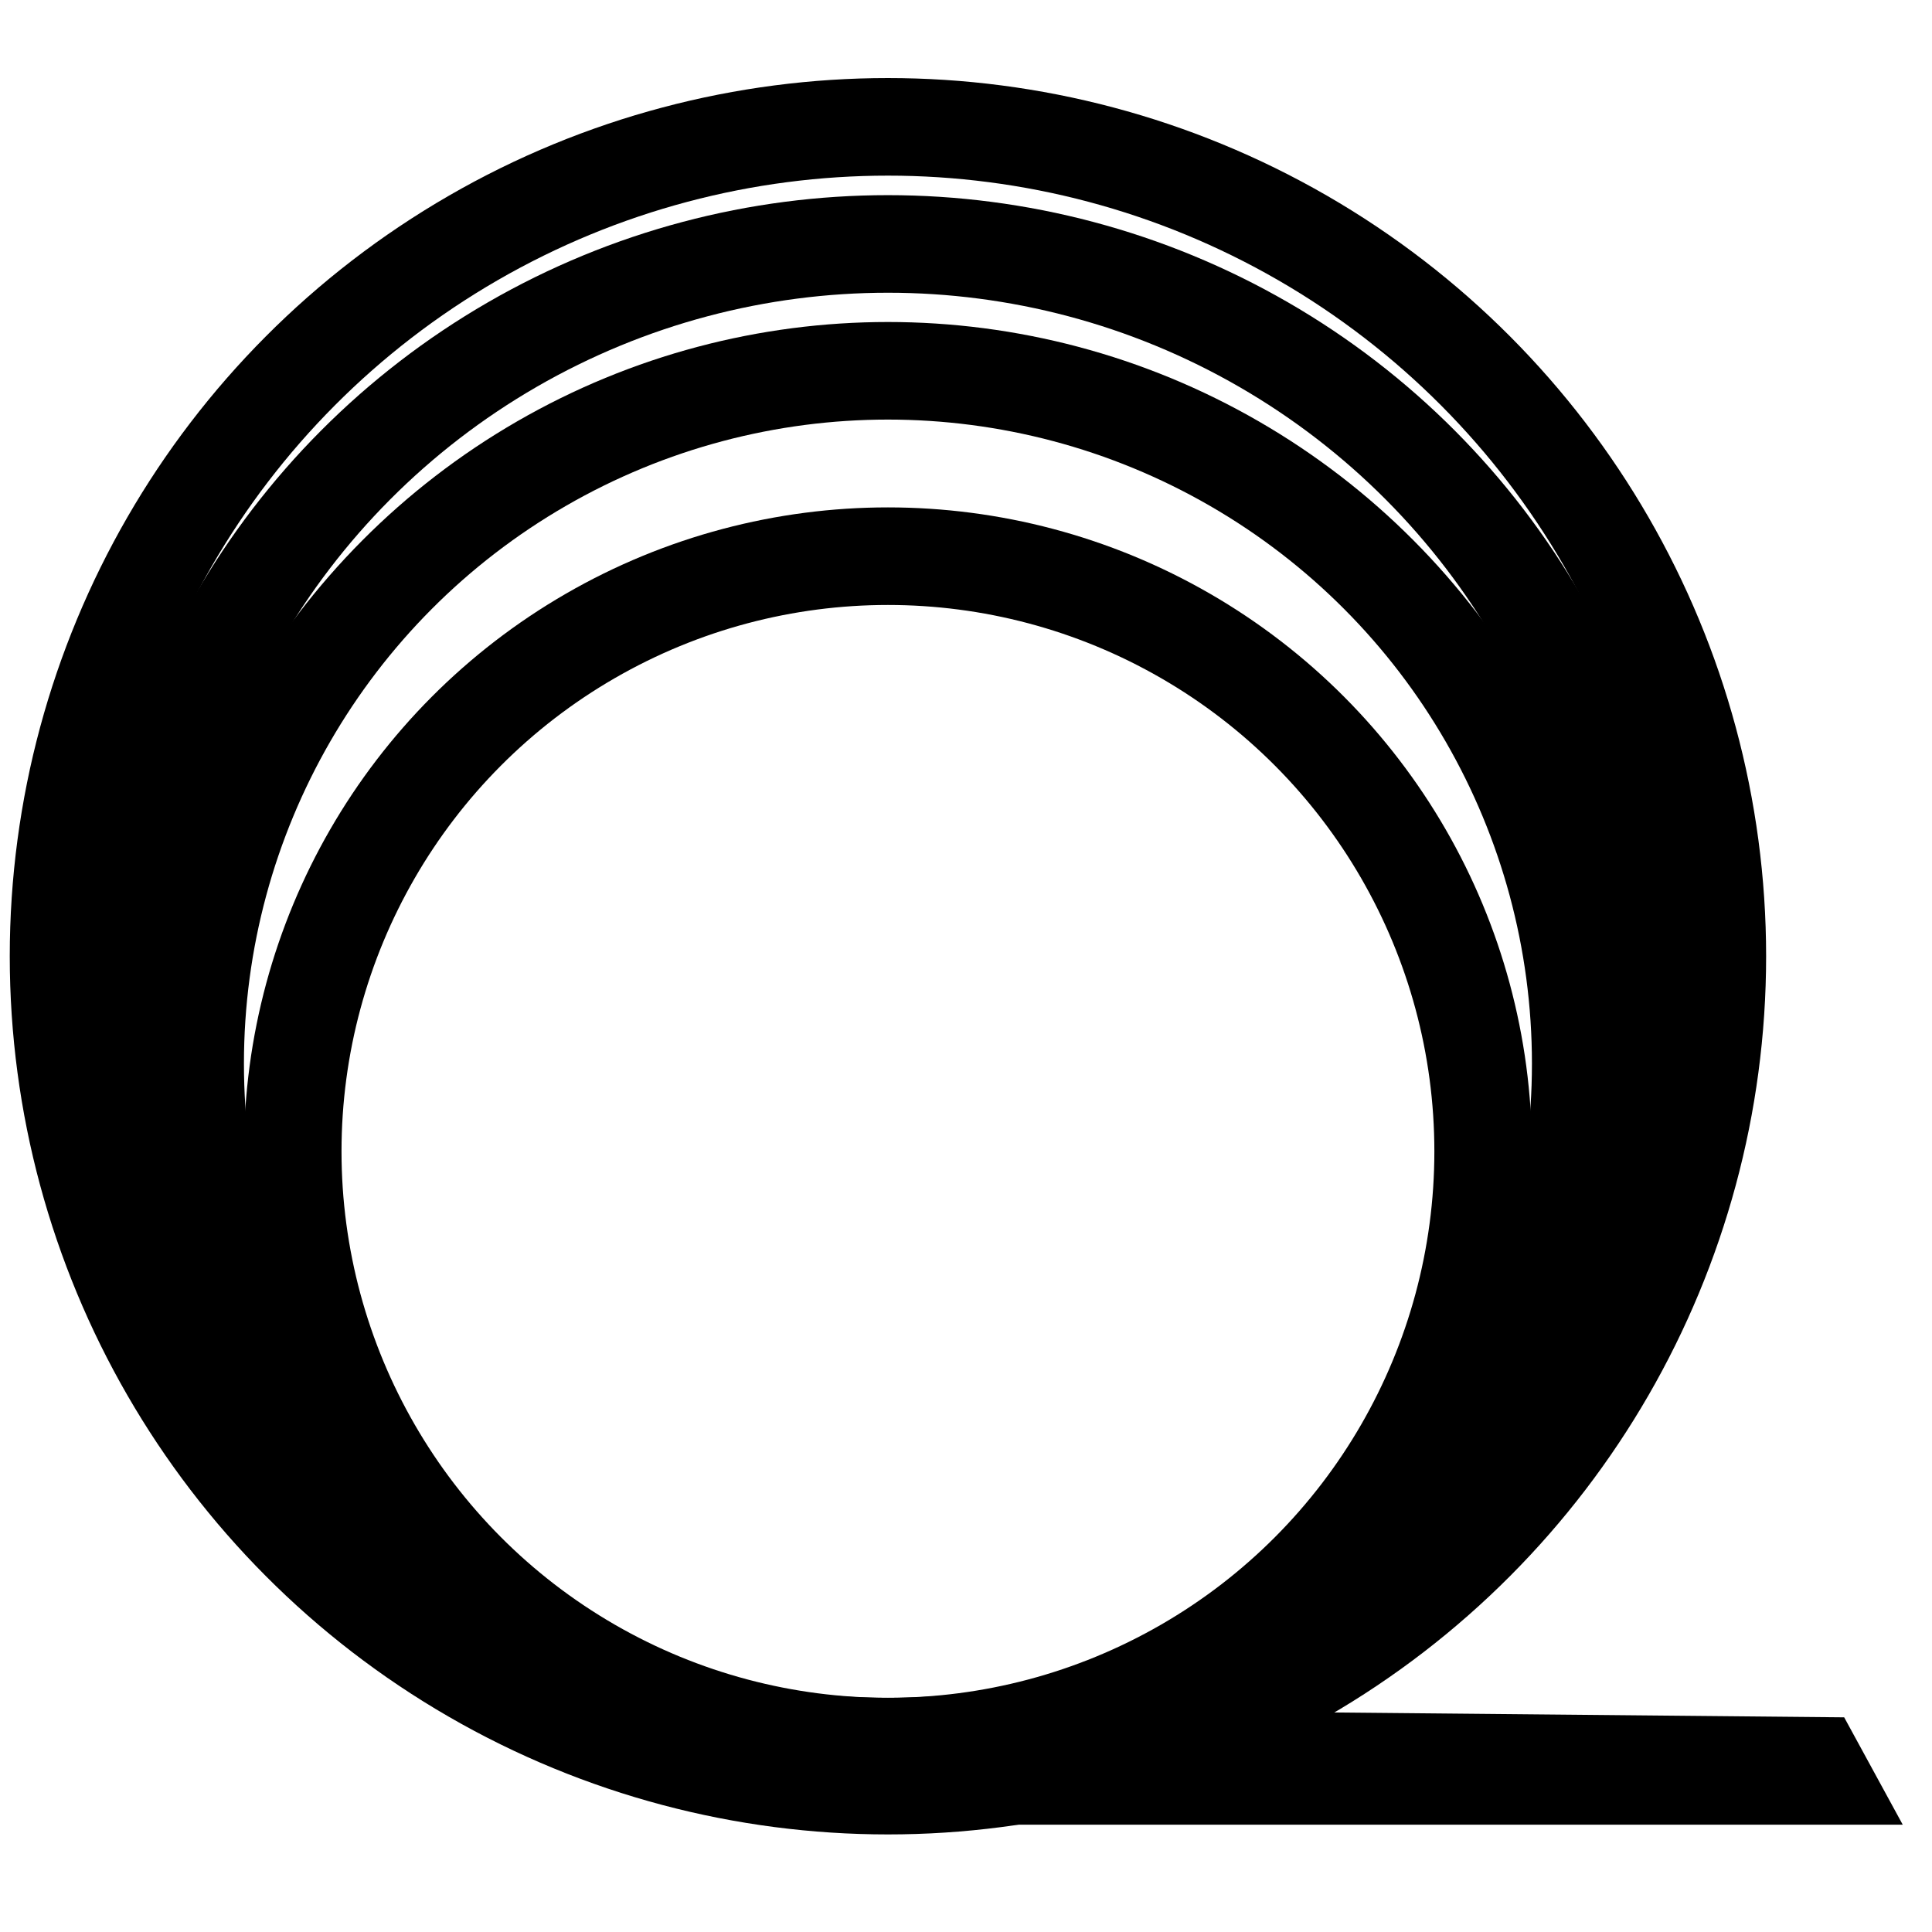
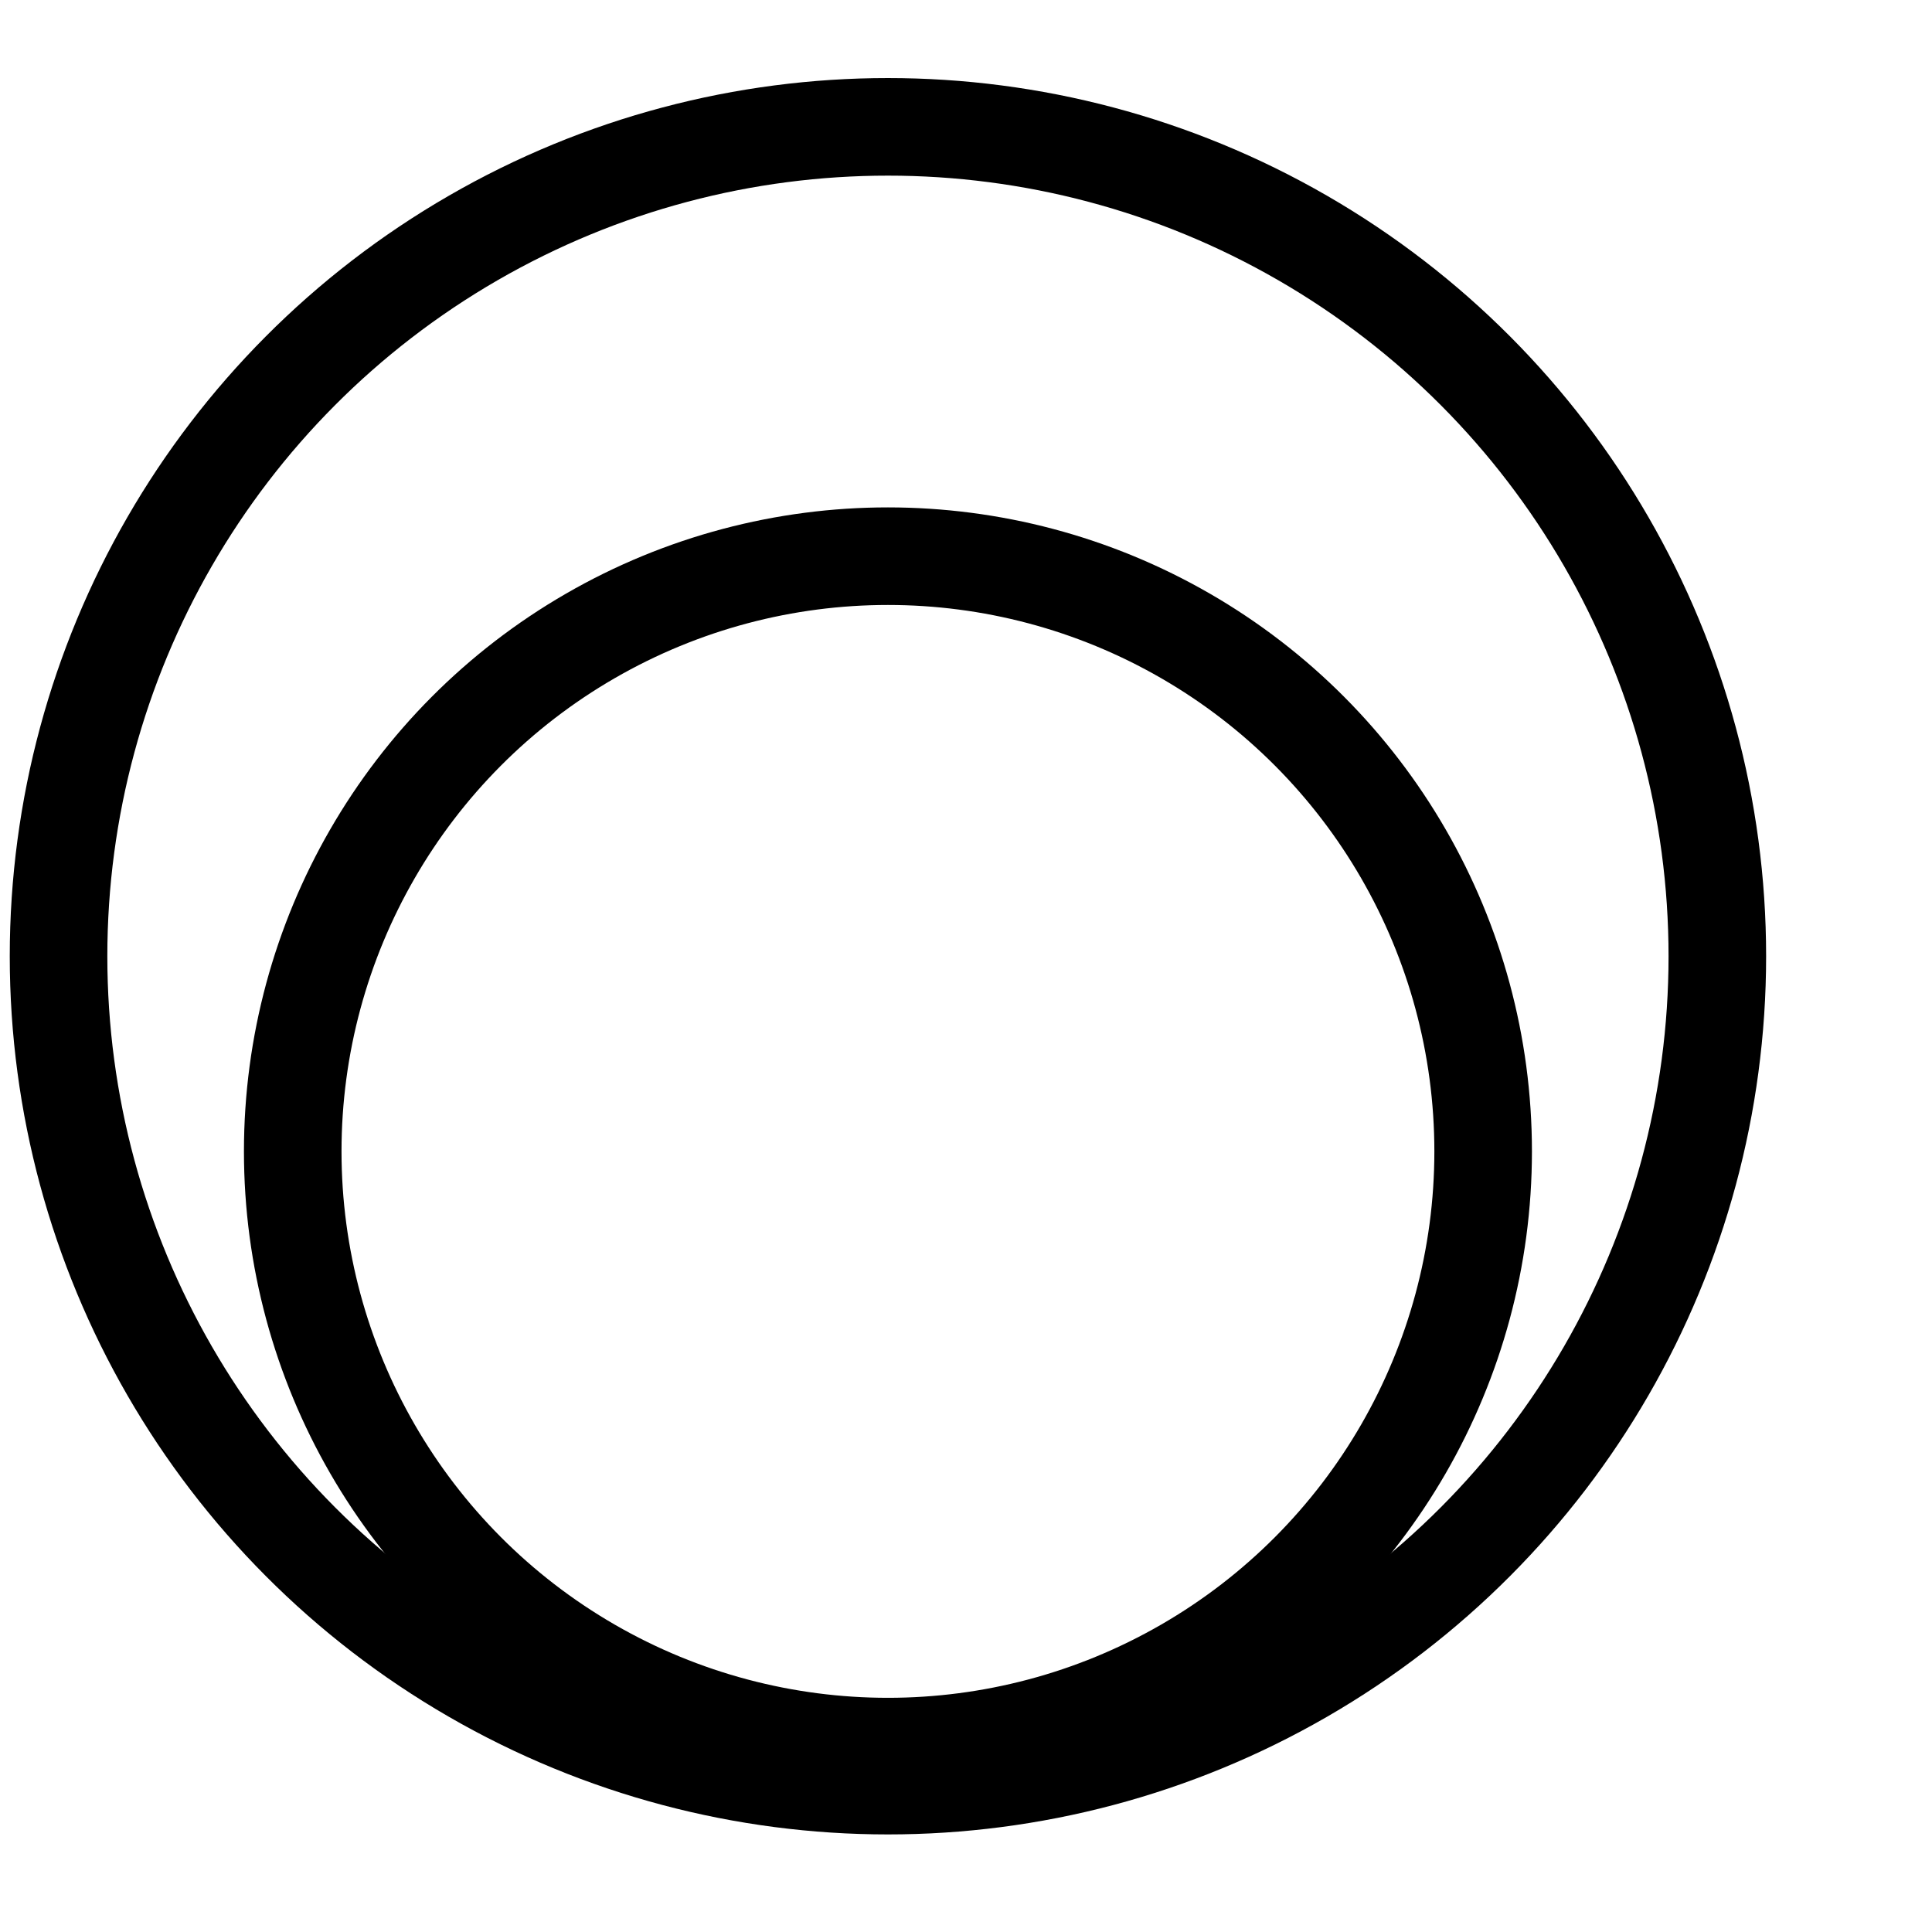
<svg xmlns="http://www.w3.org/2000/svg" version="1.1" id="Ebene_1" x="0px" y="0px" viewBox="0 0 19.8 19.8" style="enable-background:new 0 0 19.8 19.8;" xml:space="preserve">
  <style type="text/css">
	.st0{fill:none;stroke:#000000;stroke-miterlimit:10;}
</style>
  <circle class="st0" cx="9.1" cy="9.8" r="8.5" />
-   <circle class="st0" cx="9.1" cy="10.2" r="7.7" />
-   <circle class="st0" cx="9.1" cy="10.9" r="7.1" />
  <circle class="st0" cx="9.1" cy="11.8" r="6.1" />
-   <polygon points="19.5,18.7 8.4,18.7 8.4,17.5 18.9,17.6 " />
</svg>